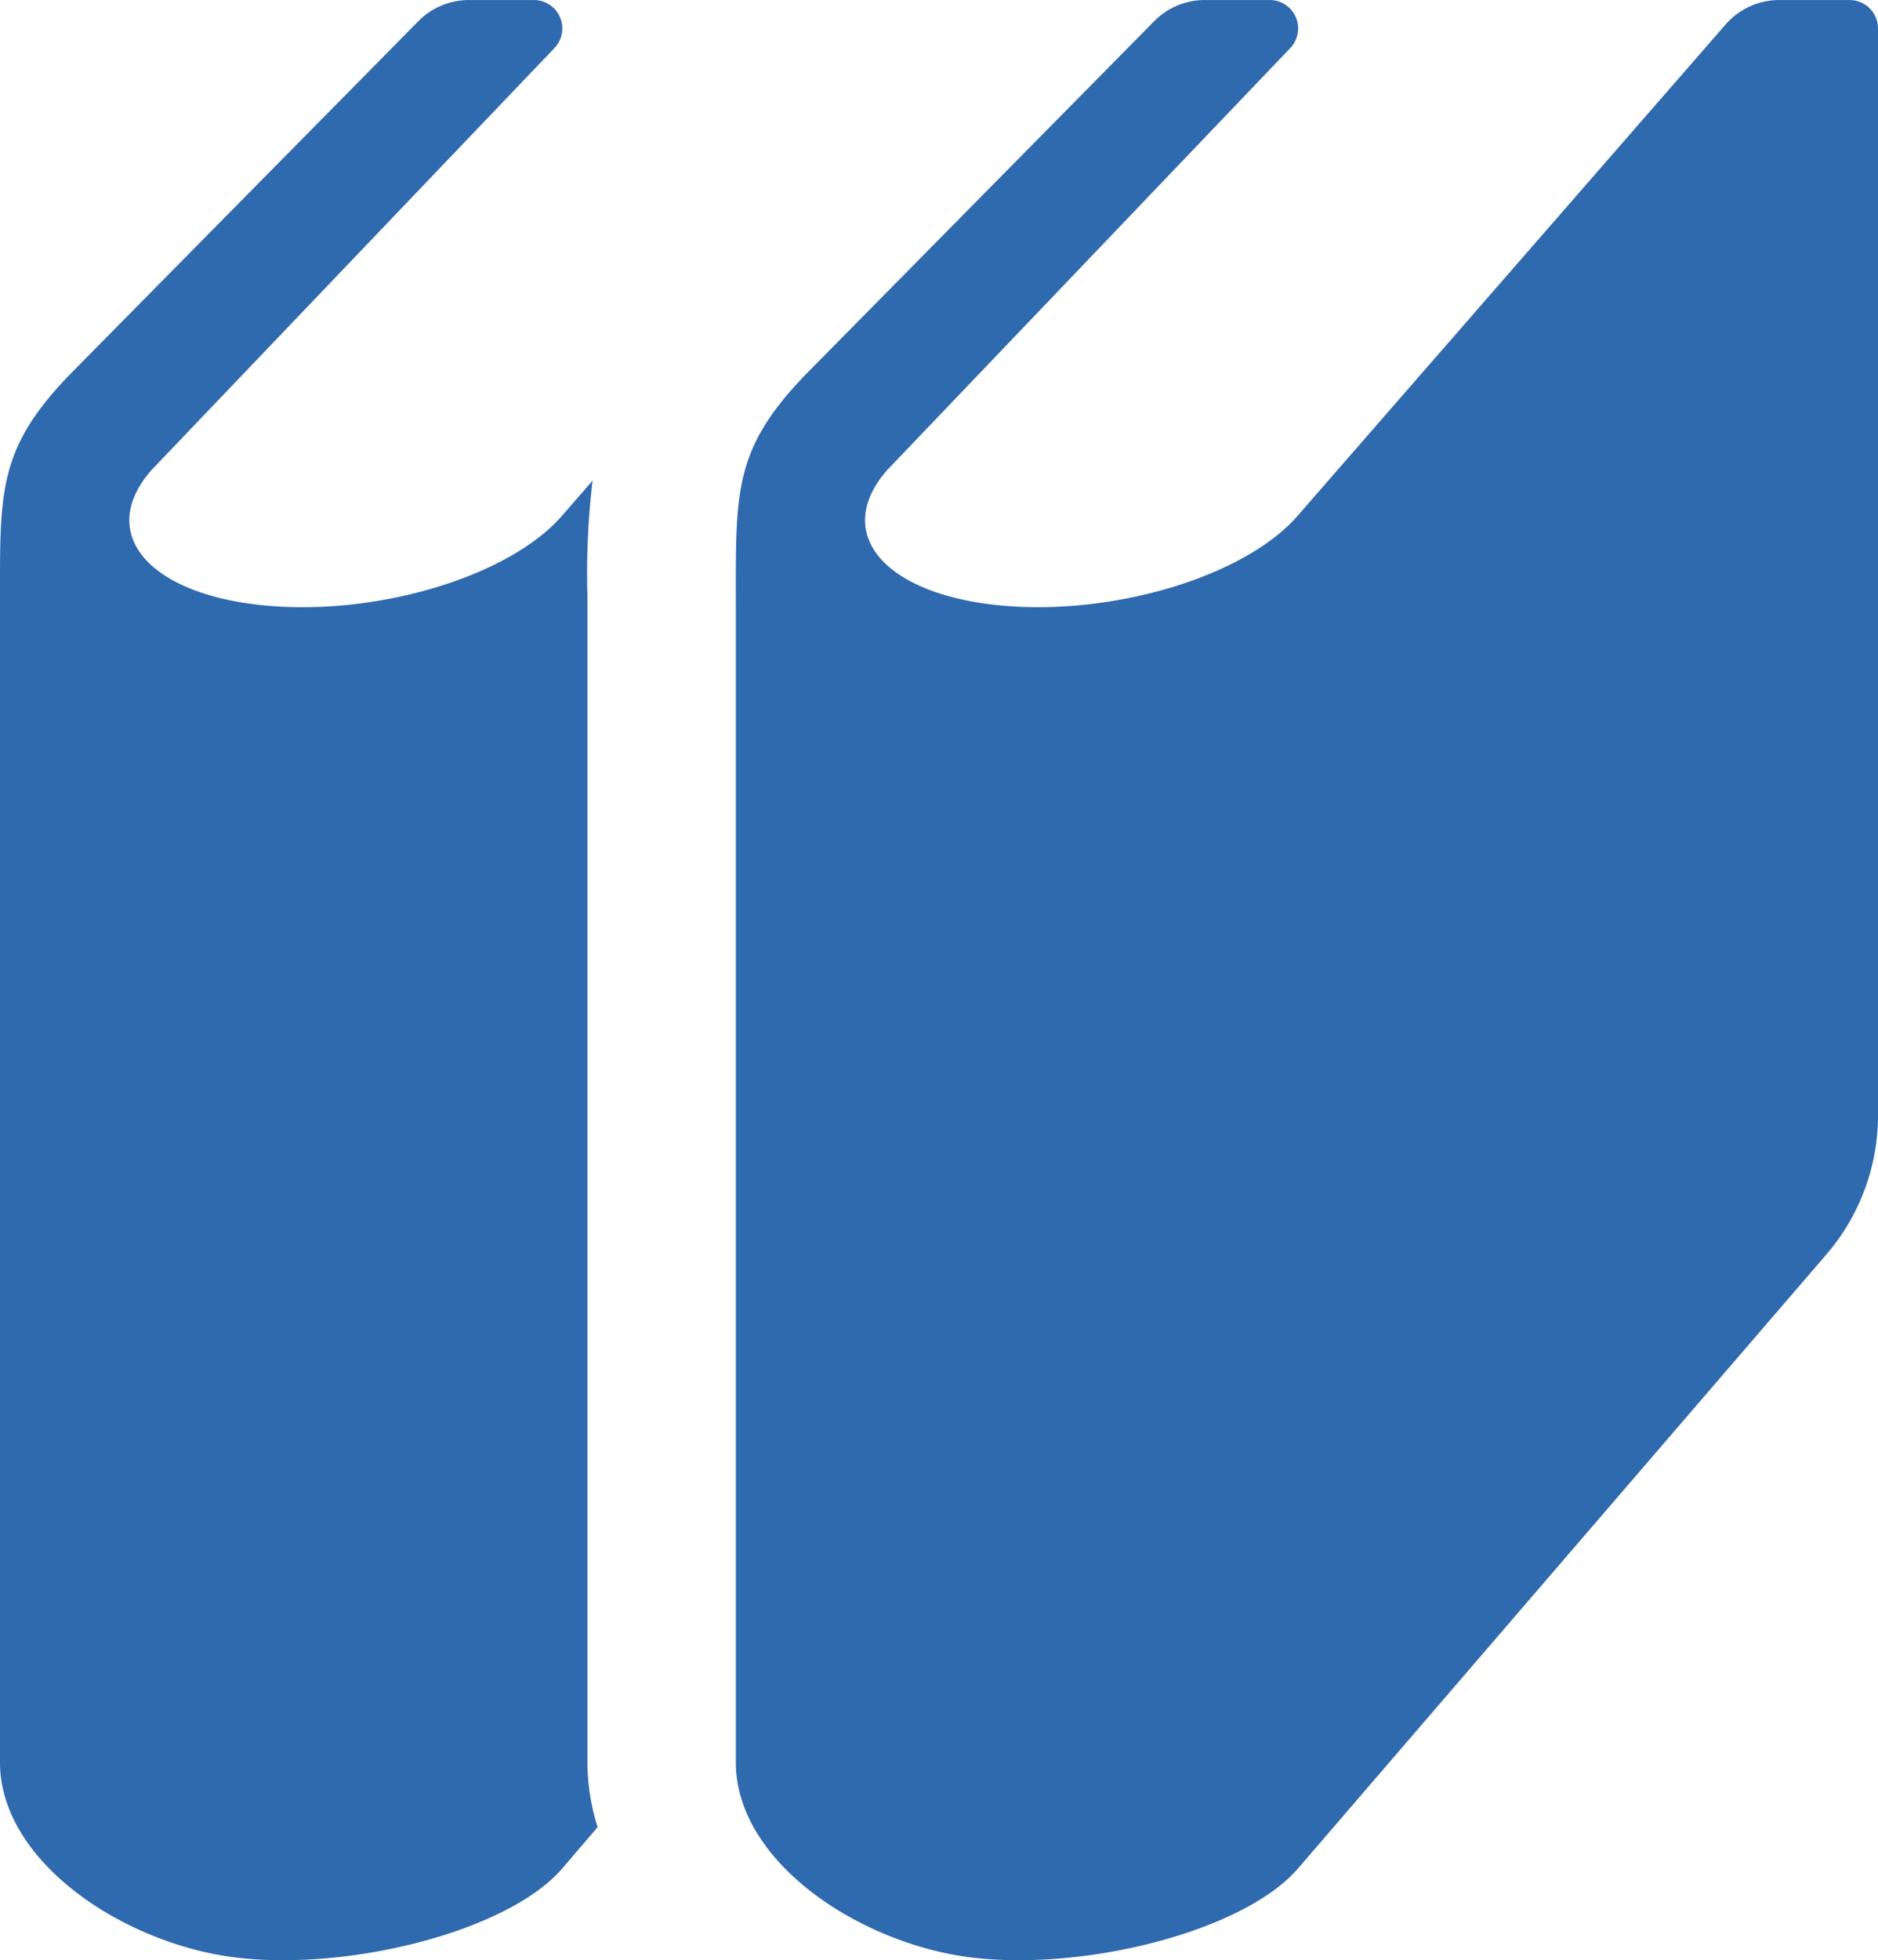
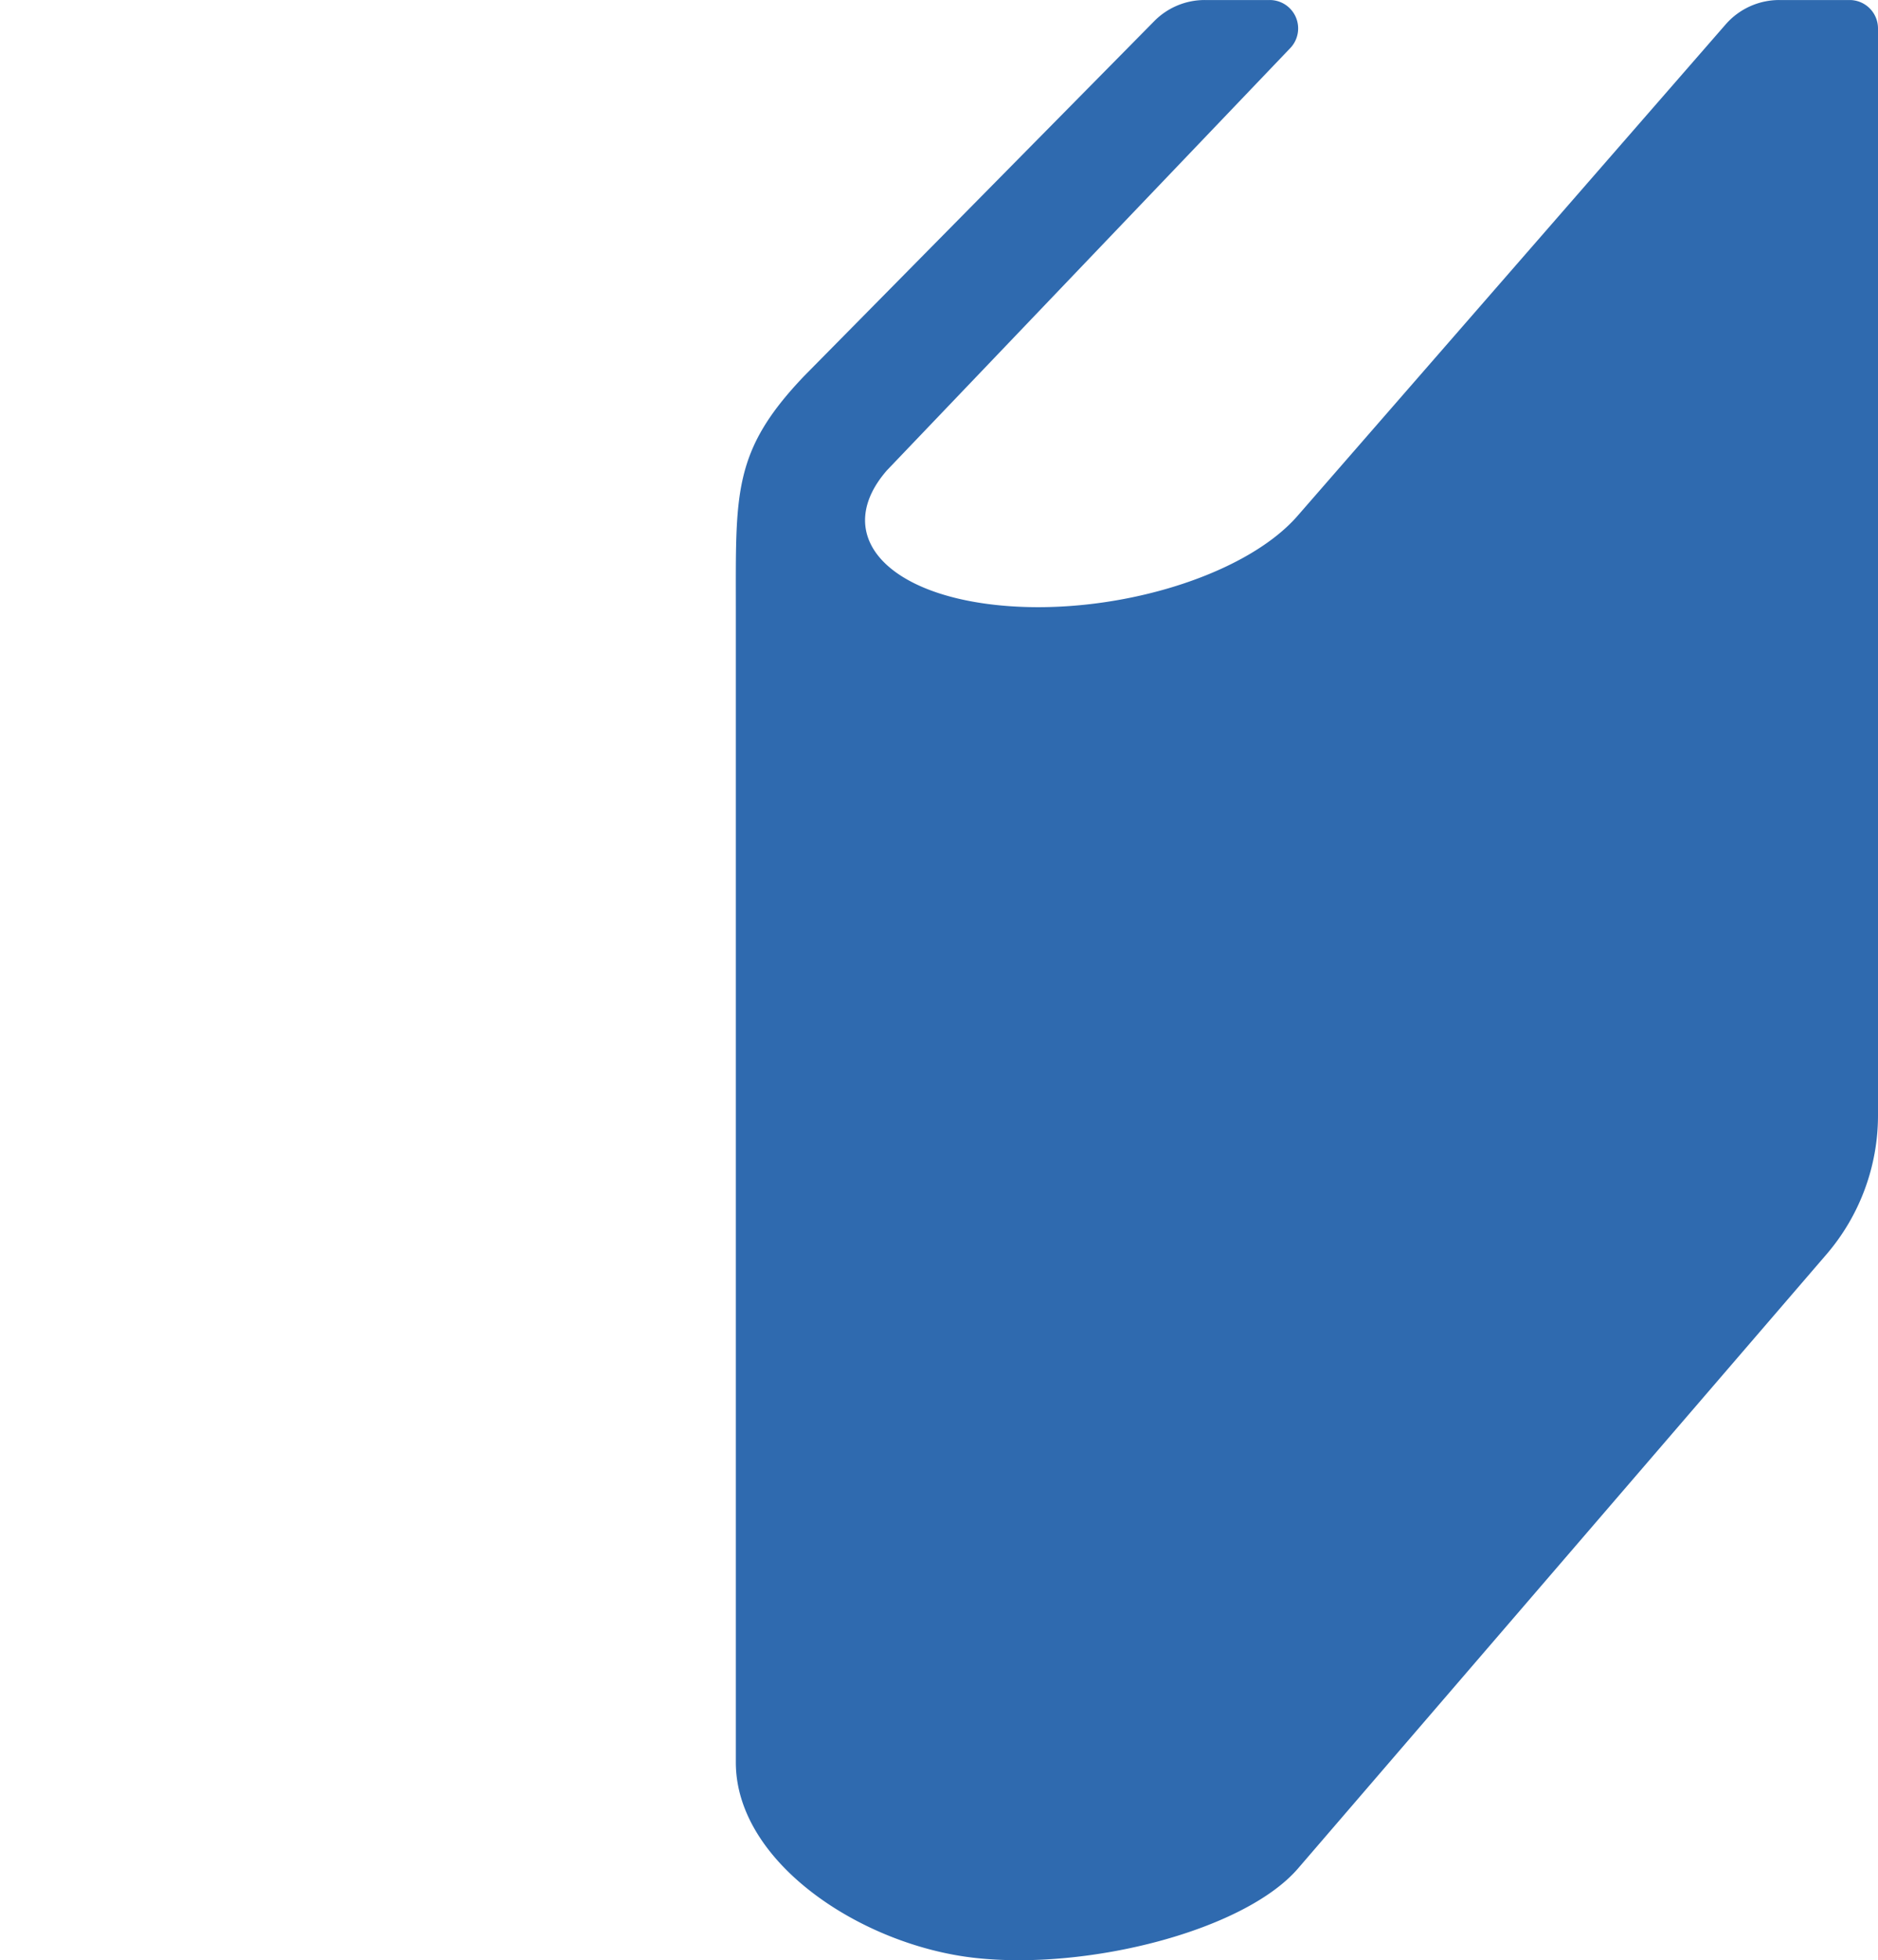
<svg xmlns="http://www.w3.org/2000/svg" width="72.271" height="75.403" viewBox="0 0 72.271 75.403">
-   <path d="M33.236,22.886a29.959,29.959,0,0,1,.2-4.4l-1.176,1.35c-2.062,2.376-7.272,3.912-11.639,3.432s-6.236-2.8-4.174-5.173L31.968,1.848A1.093,1.093,0,0,0,31.177,0h-2.5a2.728,2.728,0,0,0-1.945.813L13.266,14.457c-2.763,2.892-2.635,4.5-2.635,9V67.791c0,3.858,4.848,7.043,9.216,7.522S30.2,74.258,32.258,71.882l1.372-1.6a8.393,8.393,0,0,1-.394-2.5V22.886Z" transform="translate(-10.631 0.001)" fill="#2f6aaf" />
  <path d="M245.768,0h-2.706A2.738,2.738,0,0,0,241,.935l-16.471,18.9c-2.062,2.376-7.272,3.912-11.637,3.432s-6.236-2.8-4.174-5.173L224.243,1.848A1.093,1.093,0,0,0,223.452,0h-2.5a2.726,2.726,0,0,0-1.945.813L205.541,14.457c-2.763,2.892-2.635,4.5-2.635,9V67.791c0,3.858,4.848,7.043,9.215,7.522s10.349-1.056,12.411-3.432l20.344-23.631a8.2,8.2,0,0,0,1.984-5.348V1.092A1.093,1.093,0,0,0,245.768,0Z" transform="translate(-174.589 0.001)" fill="#2f6aaf" />
</svg>